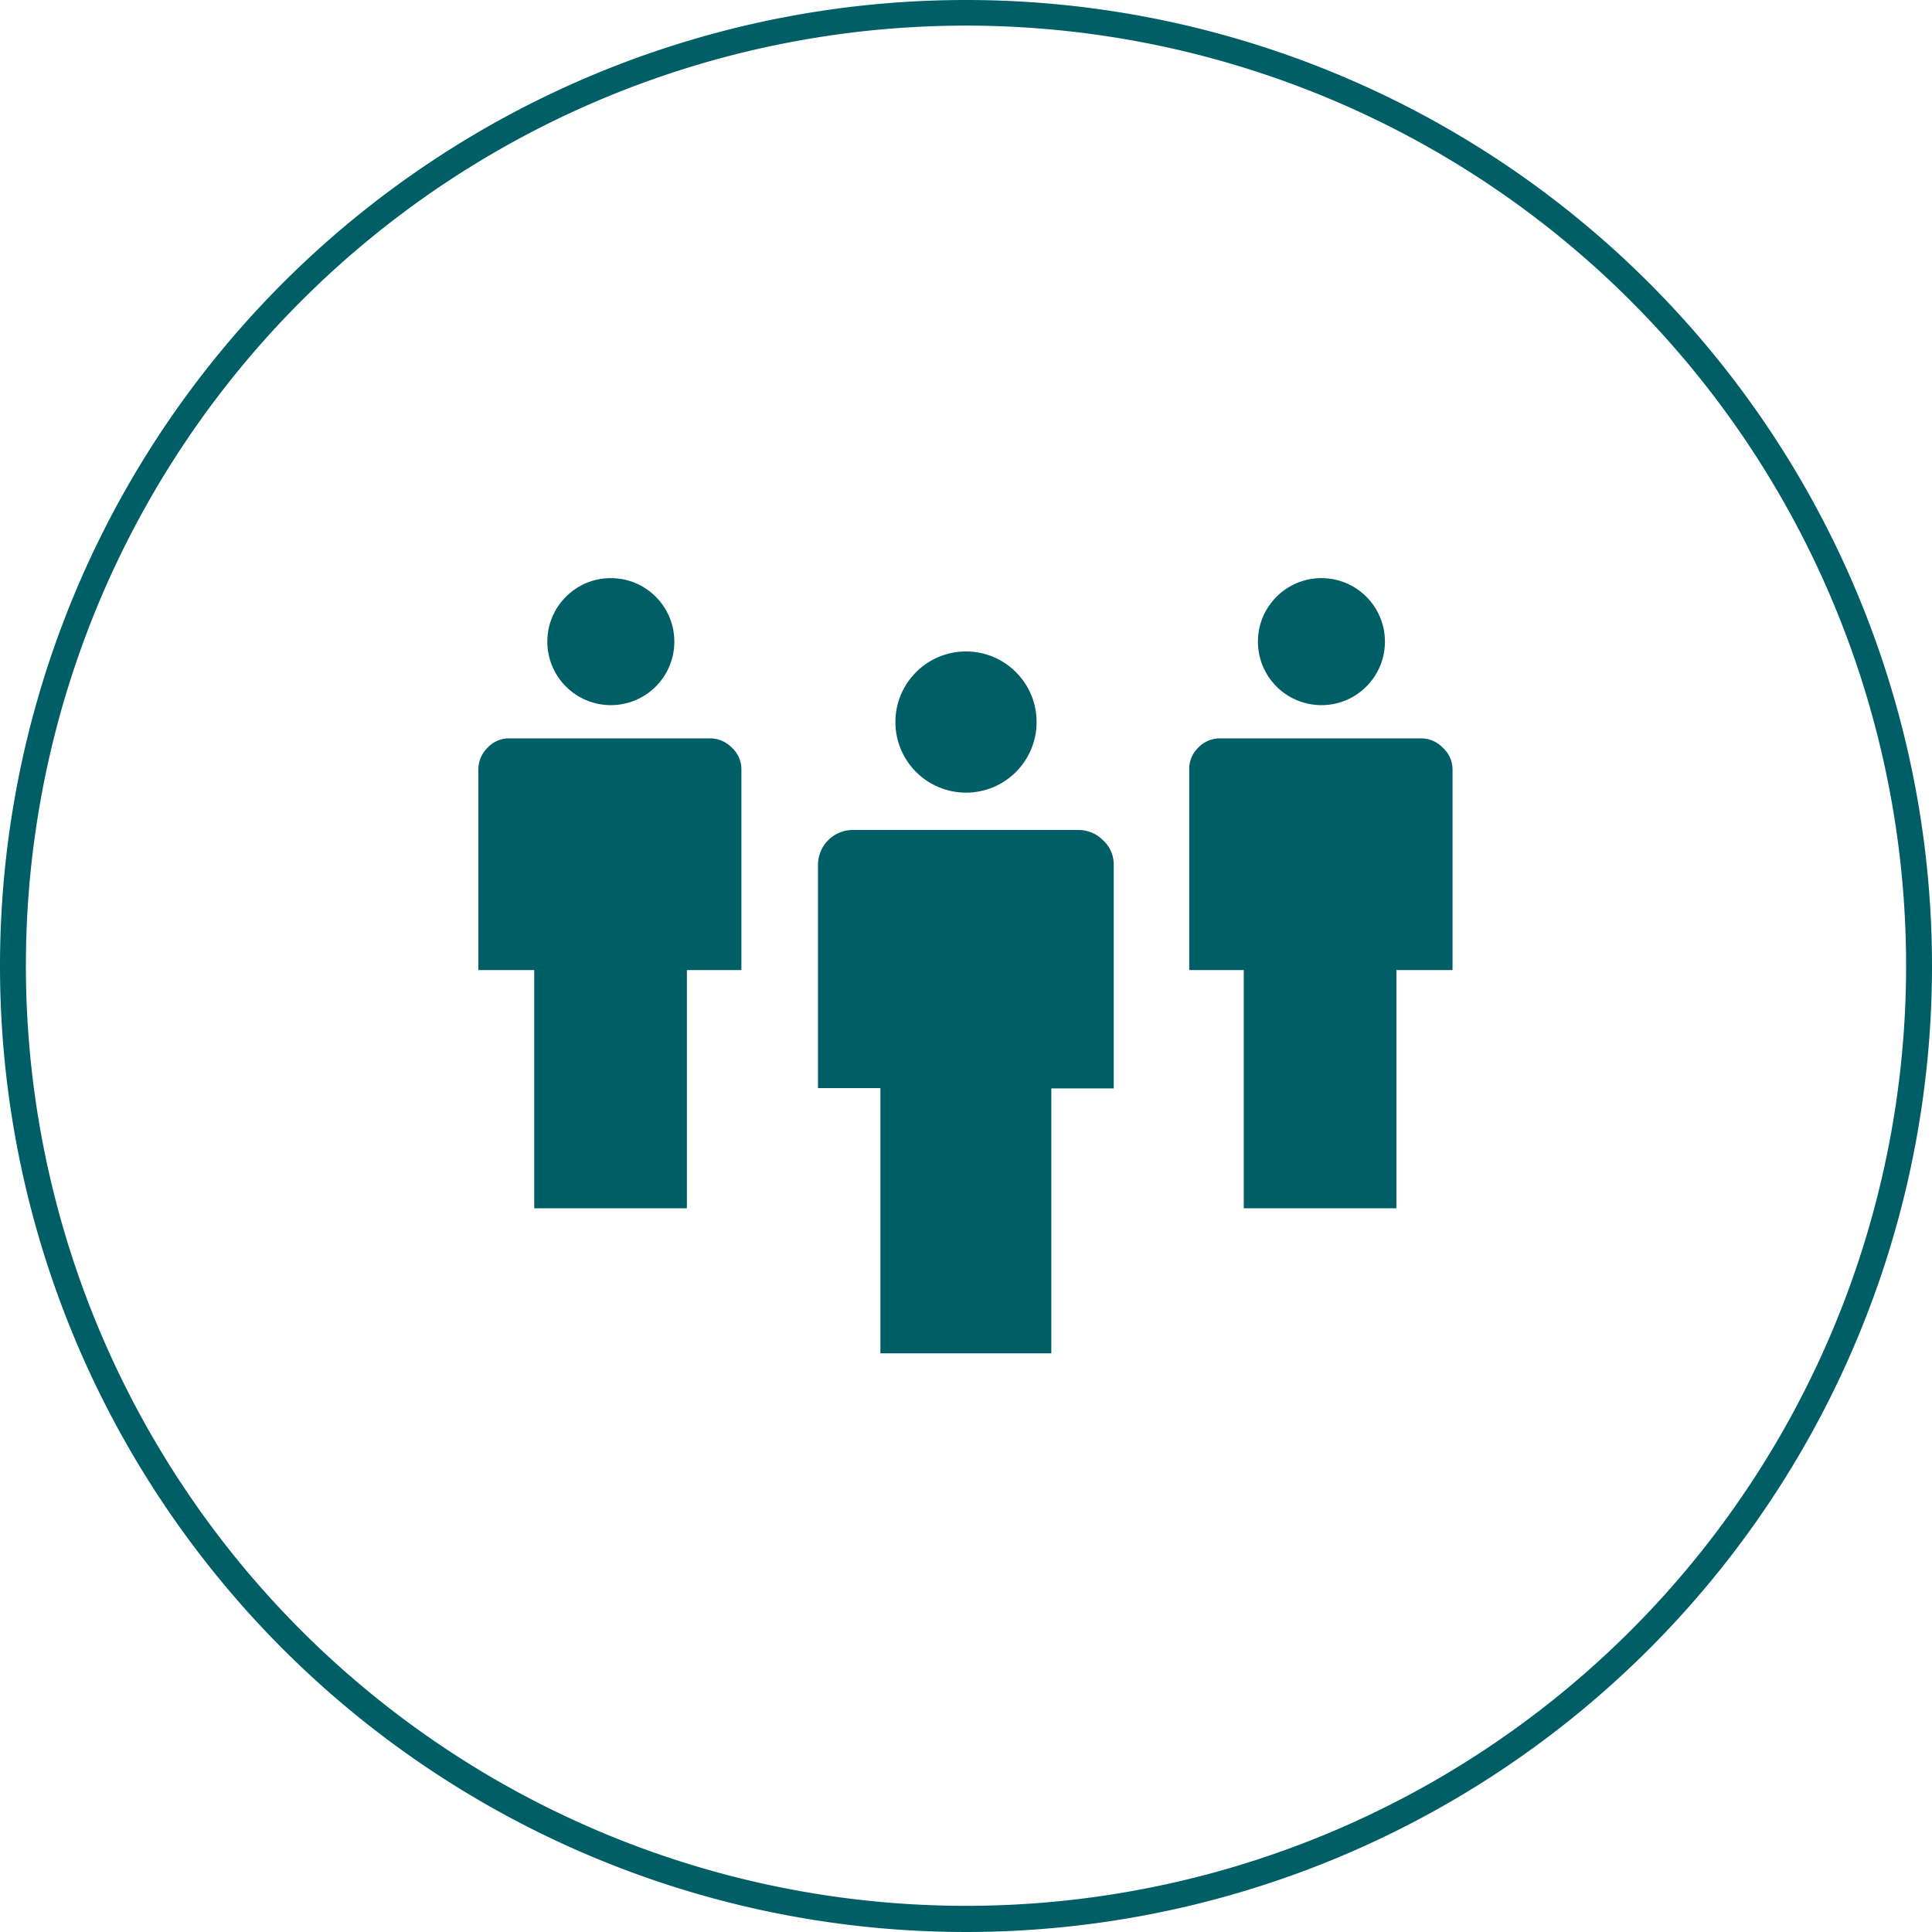
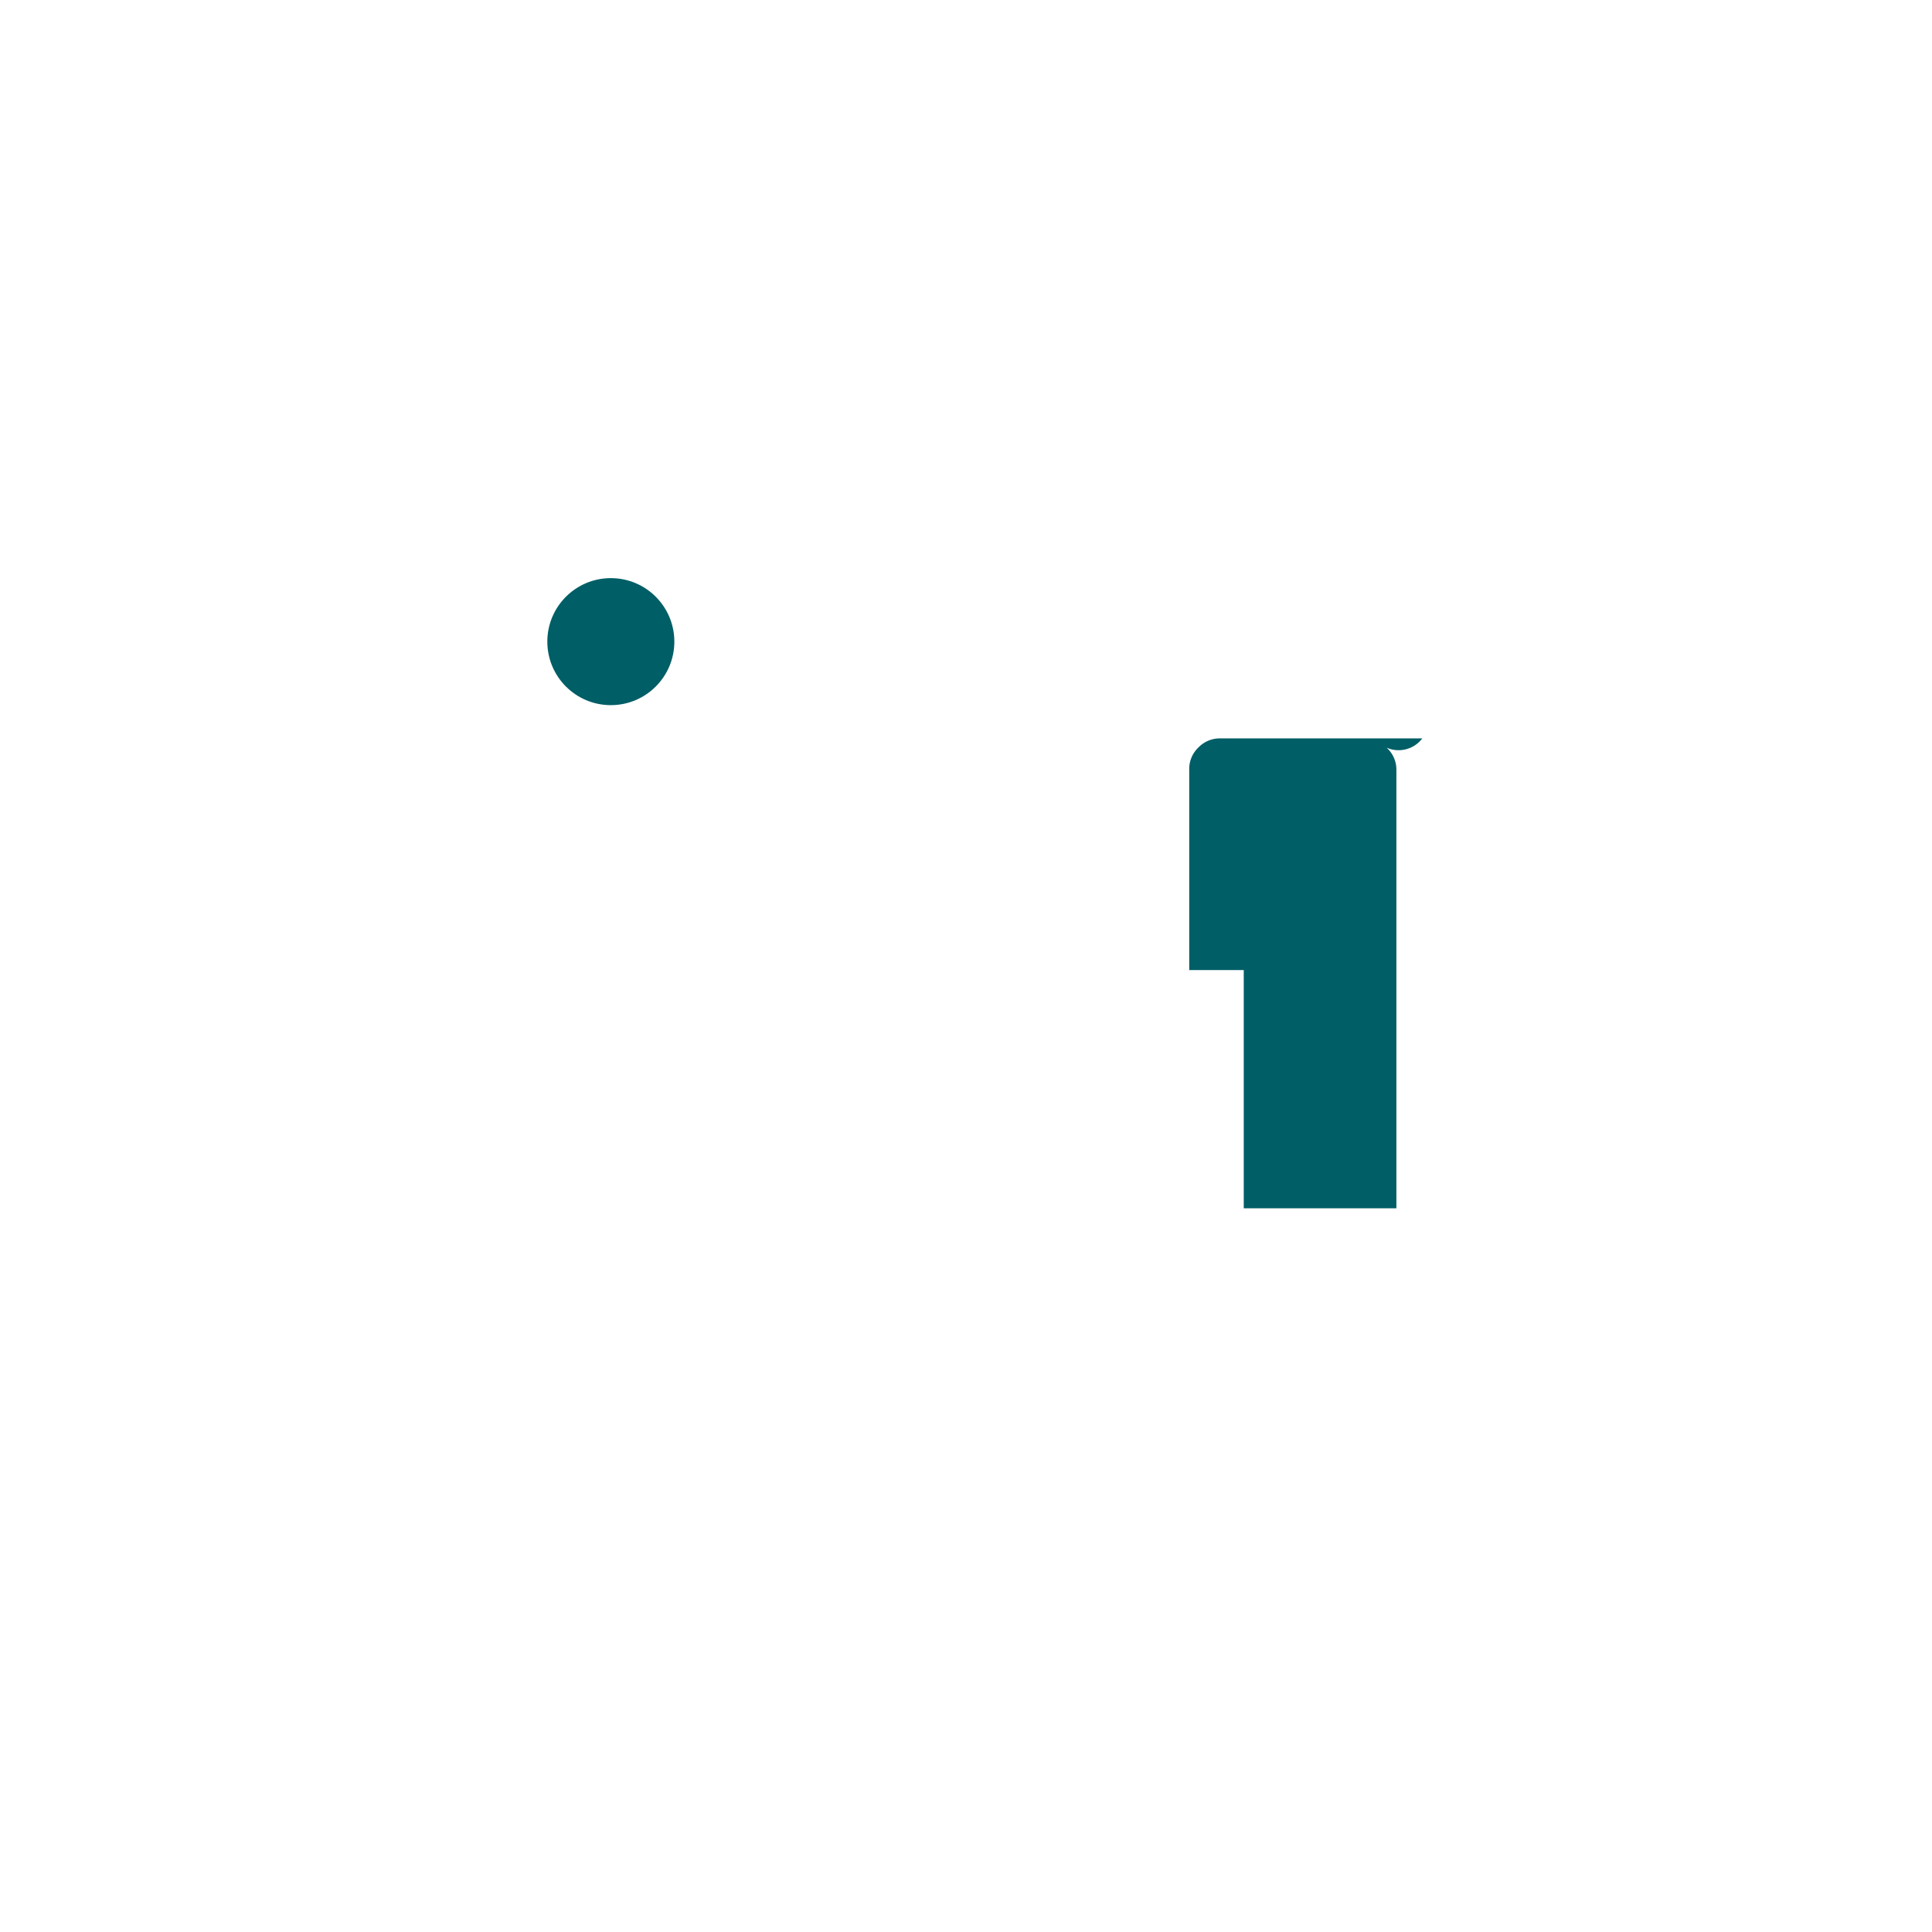
<svg xmlns="http://www.w3.org/2000/svg" data-name="Ebene 1" viewBox="0 0 70.88 70.88">
-   <path d="M35.43,0A35.44,35.44,0,1,0,70.87,35.44h0A35.44,35.44,0,0,0,35.43,0Zm0,69.92A34.49,34.49,0,1,1,69.92,35.43,34.49,34.49,0,0,1,35.43,69.92Z" transform="translate(0.01 0)" fill="#005e66" />
-   <path d="M39.59,30.45H31.32A1.28,1.28,0,0,0,30,31.72h0v8.2h2.29v9.73h6.27V39.93h2.29v-8.2a1.2,1.2,0,0,0-.4-.91A1.26,1.26,0,0,0,39.59,30.45Z" transform="translate(0.01 0)" fill="#005e66" />
-   <circle cx="35.44" cy="26.49" r="2.59" fill="#005e66" />
-   <path d="M52.17,27.09h-7.4a1.09,1.09,0,0,0-.82.34,1.08,1.08,0,0,0-.33.81v7.35h2v8.74h5.6V35.59h2.06V28.24a1.08,1.08,0,0,0-.36-.81A1.09,1.09,0,0,0,52.17,27.09Z" transform="translate(0.01 0)" fill="#005e66" />
-   <circle cx="48.48" cy="23.54" r="2.33" fill="#005e66" />
-   <path d="M26.1,27.09H18.7a1.06,1.06,0,0,0-.82.34,1.11,1.11,0,0,0-.34.81v7.35h2.05v8.74h5.6V35.59h2V28.24a1.08,1.08,0,0,0-.35-.81A1.12,1.12,0,0,0,26.1,27.09Z" transform="translate(0.01 0)" fill="#005e66" />
+   <path d="M52.17,27.09h-7.4a1.09,1.09,0,0,0-.82.34,1.08,1.08,0,0,0-.33.81v7.35h2v8.74h5.6V35.59V28.24a1.08,1.08,0,0,0-.36-.81A1.09,1.09,0,0,0,52.17,27.09Z" transform="translate(0.01 0)" fill="#005e66" />
  <circle cx="22.41" cy="23.54" r="2.33" fill="#005e66" />
</svg>